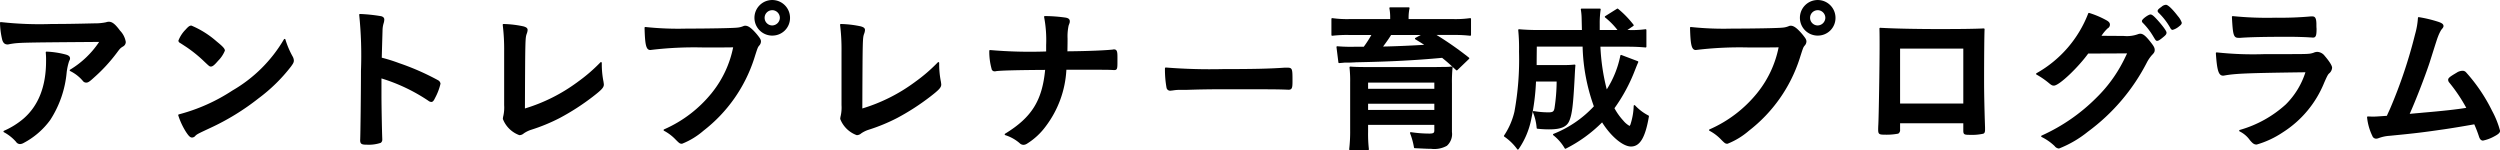
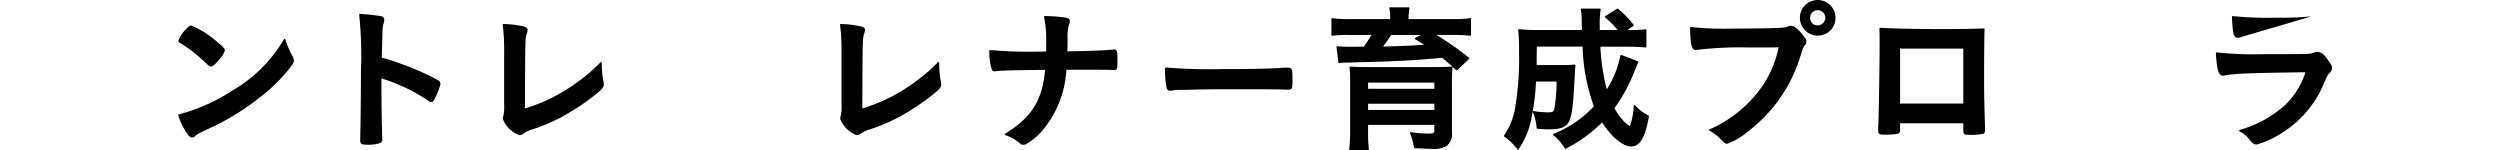
<svg xmlns="http://www.w3.org/2000/svg" width="314.891" height="18.904" viewBox="0 0 314.891 18.904">
  <g transform="translate(-283.21 -361.993)">
-     <path d="M285.75,380.138a.6.6,0,0,1-.519-.279,5.43,5.43,0,0,0-1.532-1.215.1.1,0,0,1-.049-.091.1.1,0,0,1,.057-.086,9.929,9.929,0,0,0,2.458-1.527c1.889-1.633,2.847-4.07,2.847-7.245a9.043,9.043,0,0,0-.04-1.089.1.1,0,0,1,.027-.08.1.1,0,0,1,.072-.031h.006a11.081,11.081,0,0,1,2.32.342c.329.082.634.2.634.517,0,.1-.005.113-.129.382a7.323,7.323,0,0,0-.292,1.353,13.188,13.188,0,0,1-2.078,6.024,9.775,9.775,0,0,1-3.358,2.893A.982.982,0,0,1,285.75,380.138Zm8.322-7.742a.5.5,0,0,1-.417-.2,4.912,4.912,0,0,0-1.61-1.256.1.1,0,0,1-.053-.085.1.1,0,0,1,.048-.088,11.552,11.552,0,0,0,3.658-3.494c-10.1.078-10.107.079-11.271.277a.994.994,0,0,1-.278.042c-.459,0-.606-.375-.676-.656a10.036,10.036,0,0,1-.263-2.061.1.1,0,0,1,.1-.1l.017,0a44.123,44.123,0,0,0,6.424.239c1.659,0,2.92-.02,5.378-.08a6.741,6.741,0,0,0,1.436-.136,1.071,1.071,0,0,1,.368-.065c.413,0,.793.3,1.4,1.122a2.68,2.68,0,0,1,.72,1.42.654.654,0,0,1-.366.584c-.312.195-.362.246-.754.775a20.709,20.709,0,0,1-2.893,3.136C294.53,372.239,294.319,372.4,294.072,372.4Z" />
    <path d="M307.4,379.317c-.242,0-.425-.208-.723-.644a8.991,8.991,0,0,1-1.013-2.147.1.1,0,0,1,.009-.079.1.1,0,0,1,.064-.048,22.784,22.784,0,0,0,6.75-3.007,17.867,17.867,0,0,0,6.488-6.447.1.1,0,0,1,.087-.05h.012a.1.1,0,0,1,.084.07,10.809,10.809,0,0,0,.913,2.143,1.13,1.13,0,0,1,.152.506c0,.238-.1.4-.36.759a20.86,20.86,0,0,1-4.08,4,30.372,30.372,0,0,1-6.12,3.752c-1.541.721-1.61.757-1.836.964A.559.559,0,0,1,307.4,379.317Zm2.38-8.942c-.18,0-.18,0-1.029-.808a16.75,16.75,0,0,0-2.064-1.648c-.7-.458-.7-.458-.837-.538a.338.338,0,0,1-.17-.266,4.033,4.033,0,0,1,.9-1.386c.326-.364.5-.515.736-.515a11.651,11.651,0,0,1,3.183,2c.805.656,1.037.915,1.037,1.158a3.879,3.879,0,0,1-.864,1.287C310.21,370.2,309.983,370.375,309.784,370.375Z" />
    <path d="M329.436,380.218c-.612,0-.861-.051-.861-.561.039-.6.1-6.274.1-8.741a50.244,50.244,0,0,0-.22-7.046.1.1,0,0,1,.025-.084.1.1,0,0,1,.074-.032h.007a20.726,20.726,0,0,1,2.674.282c.254.076.379.215.379.418a1.608,1.608,0,0,1-.082.463,3.242,3.242,0,0,0-.137.823l-.007.243c-.014.457-.047,1.55-.092,3.276a20.628,20.628,0,0,1,2.173.682,31.489,31.489,0,0,1,4.934,2.166.572.572,0,0,1,.292.429,7.242,7.242,0,0,1-.691,1.807c-.146.311-.271.493-.468.493a.683.683,0,0,1-.378-.158,22.35,22.35,0,0,0-5.9-2.808V374c0,1.228.06,4.469.1,5.417v.1a.5.5,0,0,1-.189.466A4.738,4.738,0,0,1,329.436,380.218Z" />
    <path d="M348.629,379.018a3.511,3.511,0,0,1-2.08-2.041,1.863,1.863,0,0,1,.062-.4,4.827,4.827,0,0,0,.1-1.339v-6.741a25.32,25.32,0,0,0-.18-3.37.1.1,0,0,1,.1-.111h0a13.258,13.258,0,0,1,2.52.3c.285.089.516.183.516.457a1.481,1.481,0,0,1-.105.451c-.194.563-.2.566-.234,9.432a21.6,21.6,0,0,0,6.642-3.342,20.645,20.645,0,0,0,2.868-2.469.1.1,0,0,1,.071-.031.1.1,0,0,1,.038.008.1.1,0,0,1,.062.093v.179a11.255,11.255,0,0,0,.218,2.2l.027.2a1.1,1.1,0,0,1,.015.142c0,.392-.315.7-1.4,1.54a29.684,29.684,0,0,1-4.137,2.67,22.724,22.724,0,0,1-3.6,1.487,3.565,3.565,0,0,0-.952.465A.85.85,0,0,1,348.629,379.018Z" />
-     <path d="M369.116,380.1c-.27,0-.339-.058-.79-.51a5.687,5.687,0,0,0-1.476-1.123.1.1,0,0,1-.054-.089.1.1,0,0,1,.055-.089,15.879,15.879,0,0,0,6.046-4.633,13.3,13.3,0,0,0,2.658-5.7c-1.439.018-1.5.018-3.7.018a45.519,45.519,0,0,0-6.713.316h-.027c-.554,0-.661-.748-.72-2.795a.1.1,0,0,1,.1-.1h.015a39.263,39.263,0,0,0,5.207.2c2.685,0,5.81-.059,6.309-.119a2.5,2.5,0,0,0,.816-.194.559.559,0,0,1,.256-.047c.378,0,.819.334,1.476,1.116.376.474.484.622.484.885a.8.8,0,0,1-.221.5c-.186.223-.2.27-.644,1.668a18.763,18.763,0,0,1-6.375,9.052A9.41,9.41,0,0,1,369.116,380.1Zm11.363-13.623a2.241,2.241,0,1,1,2.24-2.241A2.217,2.217,0,0,1,380.479,366.475Zm0-3.2a.96.96,0,1,0,0,1.921.985.985,0,0,0,.96-.96A.974.974,0,0,0,380.479,363.273Z" />
    <path d="M391.122,379.018a3.514,3.514,0,0,1-2.08-2.041,1.862,1.862,0,0,1,.062-.4,4.786,4.786,0,0,0,.1-1.339v-6.741a25.325,25.325,0,0,0-.18-3.37.1.1,0,0,1,.027-.079.1.1,0,0,1,.073-.032h0a13.247,13.247,0,0,1,2.52.3c.286.089.516.183.516.457a1.5,1.5,0,0,1-.1.451c-.2.563-.2.566-.235,9.432a21.6,21.6,0,0,0,6.642-3.342,20.647,20.647,0,0,0,2.868-2.469.1.1,0,0,1,.109-.023.1.1,0,0,1,.062.093v.179a11.183,11.183,0,0,0,.219,2.2l.026.2a1.106,1.106,0,0,1,.015.142c0,.393-.315.7-1.4,1.54a29.685,29.685,0,0,1-4.136,2.67,22.725,22.725,0,0,1-3.6,1.487,3.539,3.539,0,0,0-.951.465A.852.852,0,0,1,391.122,379.018Z" />
    <path d="M412.141,380.237a.692.692,0,0,1-.487-.2,5.08,5.08,0,0,0-1.825-1.02.1.1,0,0,1-.069-.083.1.1,0,0,1,.048-.1c3.34-2.044,4.67-4.155,5.043-8.037-3.429.02-5.622.077-6.177.159a.512.512,0,0,1-.174.022.383.383,0,0,1-.4-.34,8.094,8.094,0,0,1-.283-2.237.1.1,0,0,1,.033-.078.1.1,0,0,1,.067-.026h.014a58.169,58.169,0,0,0,7.048.179v-.8a15.484,15.484,0,0,0-.257-3.541.1.1,0,0,1,.1-.119h0a19.009,19.009,0,0,1,2.635.2c.249.05.5.143.5.459,0,.141-.005.173-.147.536a6.455,6.455,0,0,0-.133,1.624c0,.467,0,.519-.018,1.621,2.766-.023,4.857-.127,5.709-.22a.533.533,0,0,1,.171-.02c.392,0,.42.37.42.98v.48c0,.876,0,1.14-.38,1.14h-.1c-.7-.04-.9-.04-5.951-.04a12.9,12.9,0,0,1-2.611,7.142,8.435,8.435,0,0,1-2.308,2.146A.917.917,0,0,1,412.141,380.237Z" />
    <path d="M430.644,373.416a.463.463,0,0,1-.5-.358,12.846,12.846,0,0,1-.2-2.463.1.1,0,0,1,.033-.074.1.1,0,0,1,.067-.026h.01a70.137,70.137,0,0,0,7.212.2c3.826,0,5.86-.047,7.774-.18h.268c.7,0,.7.13.7,1.721,0,.785-.041,1.06-.5,1.06-1.4-.06-2.145-.06-7.921-.06-2.022,0-3.1.017-5.019.079h-.583a5.1,5.1,0,0,0-1.054.071c-.121.01-.171.017-.209.022Z" />
    <path d="M453.25,380.9a.1.1,0,0,1-.1-.111,19.353,19.353,0,0,0,.121-2.41v-5.96a15.439,15.439,0,0,0-.081-1.929.1.1,0,0,1,.029-.082.1.1,0,0,1,.071-.03h.01c.429.042,1.113.061,2.15.061h8.542c1.459-.021,1.6-.021,1.6-.021a2.024,2.024,0,0,1,.26-.019c.015-.021.1-.021.22-.021a.1.1,0,0,1,.074.033.1.1,0,0,1,.026.078,17.507,17.507,0,0,0-.08,2.029v6.1a1.969,1.969,0,0,1-.64,1.739,3.238,3.238,0,0,1-1.98.381c-.342,0-.618-.012-1.415-.05l-.651-.03a.1.1,0,0,1-.094-.083,9.088,9.088,0,0,0-.495-1.8.1.1,0,0,1,.017-.1.1.1,0,0,1,.077-.036h.015a15.6,15.6,0,0,0,2.325.179c.564,0,.621-.121.621-.42v-.68H455.53v.9a16.969,16.969,0,0,0,.1,2.167.1.1,0,0,1-.024.079.1.1,0,0,1-.075.034Zm10.623-5.061v-.779H455.53v.779Zm0-2.66v-.78H455.53v.78Zm2.82-2.321a.1.1,0,0,1-.068-.026l-.042-.039c-.762-.705-1.048-.969-1.732-1.517-3.378.32-6.64.482-10.838.562-.109.011-.252.017-.418.022l-.4.018h-.626c-.1.014-.281.028-.463.043l-.217.018a.1.1,0,0,1-.1-.088l-.24-1.921a.107.107,0,0,1,.027-.082.105.105,0,0,1,.072-.031l.249.021a20.487,20.487,0,0,0,2.073.04h1.019a14.178,14.178,0,0,0,.954-1.48H453.09a15.721,15.721,0,0,0-2.069.1h-.011a.1.1,0,0,1-.1-.1v-2.02a.1.1,0,0,1,.034-.077.107.107,0,0,1,.066-.024l.015,0a13.5,13.5,0,0,0,2.205.119h5.082v-.141a6.273,6.273,0,0,0-.1-1.224.1.1,0,0,1,.1-.116h2.339a.1.1,0,0,1,.078.037.1.1,0,0,1,.02.084,5.786,5.786,0,0,0-.117,1.219v.141h5.581a13.333,13.333,0,0,0,2.166-.119l.015,0a.1.1,0,0,1,.1.1v2.02a.1.1,0,0,1-.1.1h-.012a16.225,16.225,0,0,0-2.029-.1h-2.2a41.7,41.7,0,0,1,4.087,2.861.1.1,0,0,1,.007.151l-1.48,1.421A.1.1,0,0,1,466.693,370.855Zm-8.265-4.46c-.23.38-.619.941-1.012,1.457,1.511-.026,3.793-.128,5.178-.218-.329-.219-.514-.331-.929-.583l-.185-.112a.1.1,0,0,1-.047-.087.1.1,0,0,1,.051-.086l.692-.371Z" />
    <path d="M474.4,380.838a.1.1,0,0,1-.079-.039,6.606,6.606,0,0,0-1.639-1.6.1.1,0,0,1-.026-.135,9.118,9.118,0,0,0,1.307-3.009,36.427,36.427,0,0,0,.578-7.559,22.816,22.816,0,0,0-.1-2.711.1.1,0,0,1,.1-.11h.009c.768.069,1.548.1,2.452.1h5.459l-.037-1.578a7.373,7.373,0,0,0-.1-1.007.1.1,0,0,1,.1-.116h2.3a.1.1,0,0,1,.1.12,11.56,11.56,0,0,0-.118,1.8v.78h2.239a9.341,9.341,0,0,0-1.563-1.584.1.1,0,0,1-.035-.084.1.1,0,0,1,.047-.077l1.5-.941a.1.1,0,0,1,.052-.015.1.1,0,0,1,.066.025,12.286,12.286,0,0,1,1.953,2.014.1.1,0,0,1,.02.077.1.1,0,0,1-.042.068l-.755.517h.258a12.41,12.41,0,0,0,2.025-.1h.015a.1.1,0,0,1,.065.024.1.1,0,0,1,.035.076v2.1a.1.1,0,0,1-.032.073.1.1,0,0,1-.068.027h-.008c-.738-.069-1.457-.1-2.332-.1h-3.353a26.028,26.028,0,0,0,.8,5.377,12.452,12.452,0,0,0,1.71-4.253.1.1,0,0,1,.1-.084.1.1,0,0,1,.035.006l2.061.781a.094.094,0,0,1,.057.055.108.108,0,0,1,0,.079c-.141.318-.141.318-.419,1.016a21.135,21.135,0,0,1-2.576,4.773,7.726,7.726,0,0,0,1.115,1.563,2.782,2.782,0,0,0,.79.668.693.693,0,0,0,.142-.291,8.153,8.153,0,0,0,.375-2.241.1.1,0,0,1,.068-.082.083.083,0,0,1,.032-.006.1.1,0,0,1,.07.03,6.132,6.132,0,0,0,1.7,1.283.1.1,0,0,1,.05.1c-.45,2.666-1.126,3.8-2.259,3.8-1.012,0-2.53-1.272-3.639-3.041a17.721,17.721,0,0,1-4.577,3.311.1.1,0,0,1-.045.01.1.1,0,0,1-.083-.045,5.789,5.789,0,0,0-1.442-1.658.1.1,0,0,1,.027-.17,13.982,13.982,0,0,0,5.082-3.469,23.83,23.83,0,0,1-1.417-7.52h-5.77c-.017,1.7-.018,1.8-.018,2.32h3.421a10.988,10.988,0,0,0,1.35-.06h.01a.1.1,0,0,1,.07.029.1.1,0,0,1,.03.081c-.037.362-.057.757-.09,1.41l-.011.206c-.178,3.347-.316,4.489-.647,5.312-.314.8-1.054,1.124-2.553,1.124a13.684,13.684,0,0,1-1.49-.081.1.1,0,0,1-.089-.09,6.566,6.566,0,0,0-.474-1.994.1.1,0,0,1,.015-.1.1.1,0,0,1,.078-.038h.013a11.306,11.306,0,0,0,1.847.159c.568,0,.678-.113.763-.5a23.1,23.1,0,0,0,.275-3.38h-2.6a28.655,28.655,0,0,1-.6,4.744,10.084,10.084,0,0,1-1.594,3.773.1.1,0,0,1-.08.046Z" />
    <path d="M500.8,380.1c-.271,0-.339-.058-.79-.51a5.674,5.674,0,0,0-1.477-1.123.1.1,0,0,1-.053-.089.1.1,0,0,1,.054-.089,15.876,15.876,0,0,0,6.047-4.633,13.288,13.288,0,0,0,2.657-5.7c-1.438.018-1.5.018-3.7.018a45.548,45.548,0,0,0-6.714.316H496.8c-.555,0-.661-.748-.721-2.795a.1.1,0,0,1,.1-.1h.014a39.292,39.292,0,0,0,5.208.2c2.685,0,5.81-.059,6.309-.119a2.5,2.5,0,0,0,.816-.194.555.555,0,0,1,.255-.047c.378,0,.82.334,1.477,1.116.376.474.483.622.483.885a.8.8,0,0,1-.22.5c-.186.224-.2.27-.644,1.668a18.777,18.777,0,0,1-6.375,9.052A9.41,9.41,0,0,1,500.8,380.1Zm11.362-13.623a2.241,2.241,0,1,1,2.24-2.241A2.216,2.216,0,0,1,512.157,366.475Zm0-3.2a.96.96,0,1,0,0,1.921.985.985,0,0,0,.961-.96A.974.974,0,0,0,512.157,363.273Z" />
    <path d="M531.4,378.978c-.756,0-.9-.017-.9-.541v-.92h-7.963v.8a.515.515,0,0,1-.234.509,7.782,7.782,0,0,1-1.686.131c-.691,0-.84-.054-.84-.621,0-.1,0-.322.02-.645.057-1.022.16-7.4.16-10.036,0-.52,0-1.478-.02-2.057a.106.106,0,0,1,.03-.076.1.1,0,0,1,.07-.028h.006c1.75.1,4.537.159,7.455.159,2.688,0,4.459-.025,5.577-.08h.005a.1.1,0,0,1,.07.03.094.094,0,0,1,.03.075c-.039.813-.061,3.914-.061,6.557,0,1.473.038,3.322.12,5.818v.282c0,.218-.027.429-.228.5A6.434,6.434,0,0,1,531.4,378.978Zm-.9-3.942v-6.921h-7.963v6.921Z" />
-     <path d="M542.555,380.7a.743.743,0,0,1-.555-.313,6.538,6.538,0,0,0-1.634-1.139.1.1,0,0,1,0-.179,23.126,23.126,0,0,0,6.934-4.8,17.594,17.594,0,0,0,3.283-4.437c.134-.253.234-.461.408-.823l.141-.291-4.9.02c-1.227,1.7-3.643,4.04-4.321,4.04-.215,0-.316-.056-.725-.4a10.141,10.141,0,0,0-1.464-.99.1.1,0,0,1,0-.175,14.669,14.669,0,0,0,6.514-7.531.1.1,0,0,1,.093-.063.111.111,0,0,1,.031.005,11.323,11.323,0,0,1,2.178.928c.268.153.432.3.432.548a.539.539,0,0,1-.285.464,4.994,4.994,0,0,0-.78.938l2.786.019a4.1,4.1,0,0,0,1.846-.234.914.914,0,0,1,.254-.047c.349,0,.7.283,1.319,1.079.389.492.5.708.5.962s-.083.385-.37.67a4.8,4.8,0,0,0-.6.878,24.994,24.994,0,0,1-7.45,8.754A13.792,13.792,0,0,1,542.555,380.7Zm12.383-13.562c-.177,0-.184-.012-.567-.65a8.731,8.731,0,0,0-1.244-1.6.334.334,0,0,1-.13-.251c0-.234.824-.821,1.08-.821.206,0,.457.214,1.075.916.159.181.945,1.1.945,1.365,0,.181-.084.287-.273.455C555.261,367.035,555.063,367.135,554.938,367.135Zm1.94-1.381c-.16,0-.243-.122-.31-.254a8.457,8.457,0,0,0-1.46-1.895.332.332,0,0,1-.13-.231c0-.156.141-.282.482-.522a.909.909,0,0,1,.577-.258c.363.031,1.1.915,1.5,1.439a2.428,2.428,0,0,1,.481.821c0,.15-.092.274-.34.46A2.189,2.189,0,0,1,556.878,365.754Z" />
-     <path d="M567.453,380.2c-.326,0-.509-.145-.856-.555a3.453,3.453,0,0,0-1.289-1.1.1.1,0,0,1-.055-.1.1.1,0,0,1,.071-.087,14.447,14.447,0,0,0,5.8-3.217,9.968,9.968,0,0,0,2.47-4.046c-7.38.1-8.825.156-10.245.416l-.118.013c-.581,0-.772-.642-.919-2.825a.1.1,0,0,1,.1-.107h.017a42.843,42.843,0,0,0,6.064.218c4,0,5.076,0,5.45-.039a2.328,2.328,0,0,0,.7-.144,1.147,1.147,0,0,1,.45-.1,1.248,1.248,0,0,1,.933.511c.219.252.927,1.1.927,1.49a1.011,1.011,0,0,1-.367.707c-.147.13-.238.286-.621,1.153a13.323,13.323,0,0,1-5.239,6.286A11.75,11.75,0,0,1,567.453,380.2Zm-2.3-13.442c-.628,0-.7-.4-.819-2.636a.1.1,0,0,1,.1-.1h.012a43.062,43.062,0,0,0,5.429.2,42.036,42.036,0,0,0,4.374-.16h.246c.415,0,.465.443.481.9,0,.24,0,.458.019.654,0,.782-.065,1.111-.439,1.111-.034,0-.081,0-.138-.008-.079-.005-.177-.013-.282-.013-.385-.04-1.879-.08-2.5-.08-3.184,0-5.19.045-6.313.14h-.169Z" />
-     <path d="M595.96,379.7c-.29,0-.416-.249-.493-.467a14.992,14.992,0,0,0-.608-1.581c-1.642.292-2.857.488-3.665.607-2.784.4-3.5.5-7.006.84a4.818,4.818,0,0,0-1.432.314.964.964,0,0,1-.259.047.506.506,0,0,1-.469-.335,6.954,6.954,0,0,1-.67-2.352.1.1,0,0,1,.1-.114s.5.021.54.021c.413,0,.418,0,1.854-.1.116-.267.132-.3.4-.886a61.275,61.275,0,0,0,3.153-9.384,9.6,9.6,0,0,0,.359-2.063.1.1,0,0,1,.037-.073.1.1,0,0,1,.062-.022l.017,0a16.1,16.1,0,0,1,2.436.584c.413.138.668.276.668.535,0,.143-.068.23-.284.484a5.15,5.15,0,0,0-.422.89c-.07.159-.236.68-.783,2.408l-.275.869c-.611,1.832-1.734,4.715-2.493,6.414.386-.039.765-.073,1.088-.1.259-.023.482-.043.638-.06,2.306-.194,4.21-.4,5.4-.6a20.4,20.4,0,0,0-2.14-3.182.537.537,0,0,1-.143-.345c0-.233.223-.4,1.048-.886a1.411,1.411,0,0,1,.751-.254.576.576,0,0,1,.452.189,21.117,21.117,0,0,1,3.279,4.847,11.491,11.491,0,0,1,1.011,2.526c0,.225-.206.424-.714.689A4.98,4.98,0,0,1,595.96,379.7Z" />
+     <path d="M567.453,380.2c-.326,0-.509-.145-.856-.555a3.453,3.453,0,0,0-1.289-1.1.1.1,0,0,1-.055-.1.1.1,0,0,1,.071-.087,14.447,14.447,0,0,0,5.8-3.217,9.968,9.968,0,0,0,2.47-4.046c-7.38.1-8.825.156-10.245.416l-.118.013c-.581,0-.772-.642-.919-2.825a.1.1,0,0,1,.1-.107h.017a42.843,42.843,0,0,0,6.064.218c4,0,5.076,0,5.45-.039a2.328,2.328,0,0,0,.7-.144,1.147,1.147,0,0,1,.45-.1,1.248,1.248,0,0,1,.933.511c.219.252.927,1.1.927,1.49a1.011,1.011,0,0,1-.367.707c-.147.13-.238.286-.621,1.153a13.323,13.323,0,0,1-5.239,6.286A11.75,11.75,0,0,1,567.453,380.2Zm-2.3-13.442c-.628,0-.7-.4-.819-2.636a.1.1,0,0,1,.1-.1h.012a43.062,43.062,0,0,0,5.429.2,42.036,42.036,0,0,0,4.374-.16h.246h-.169Z" />
  </g>
</svg>